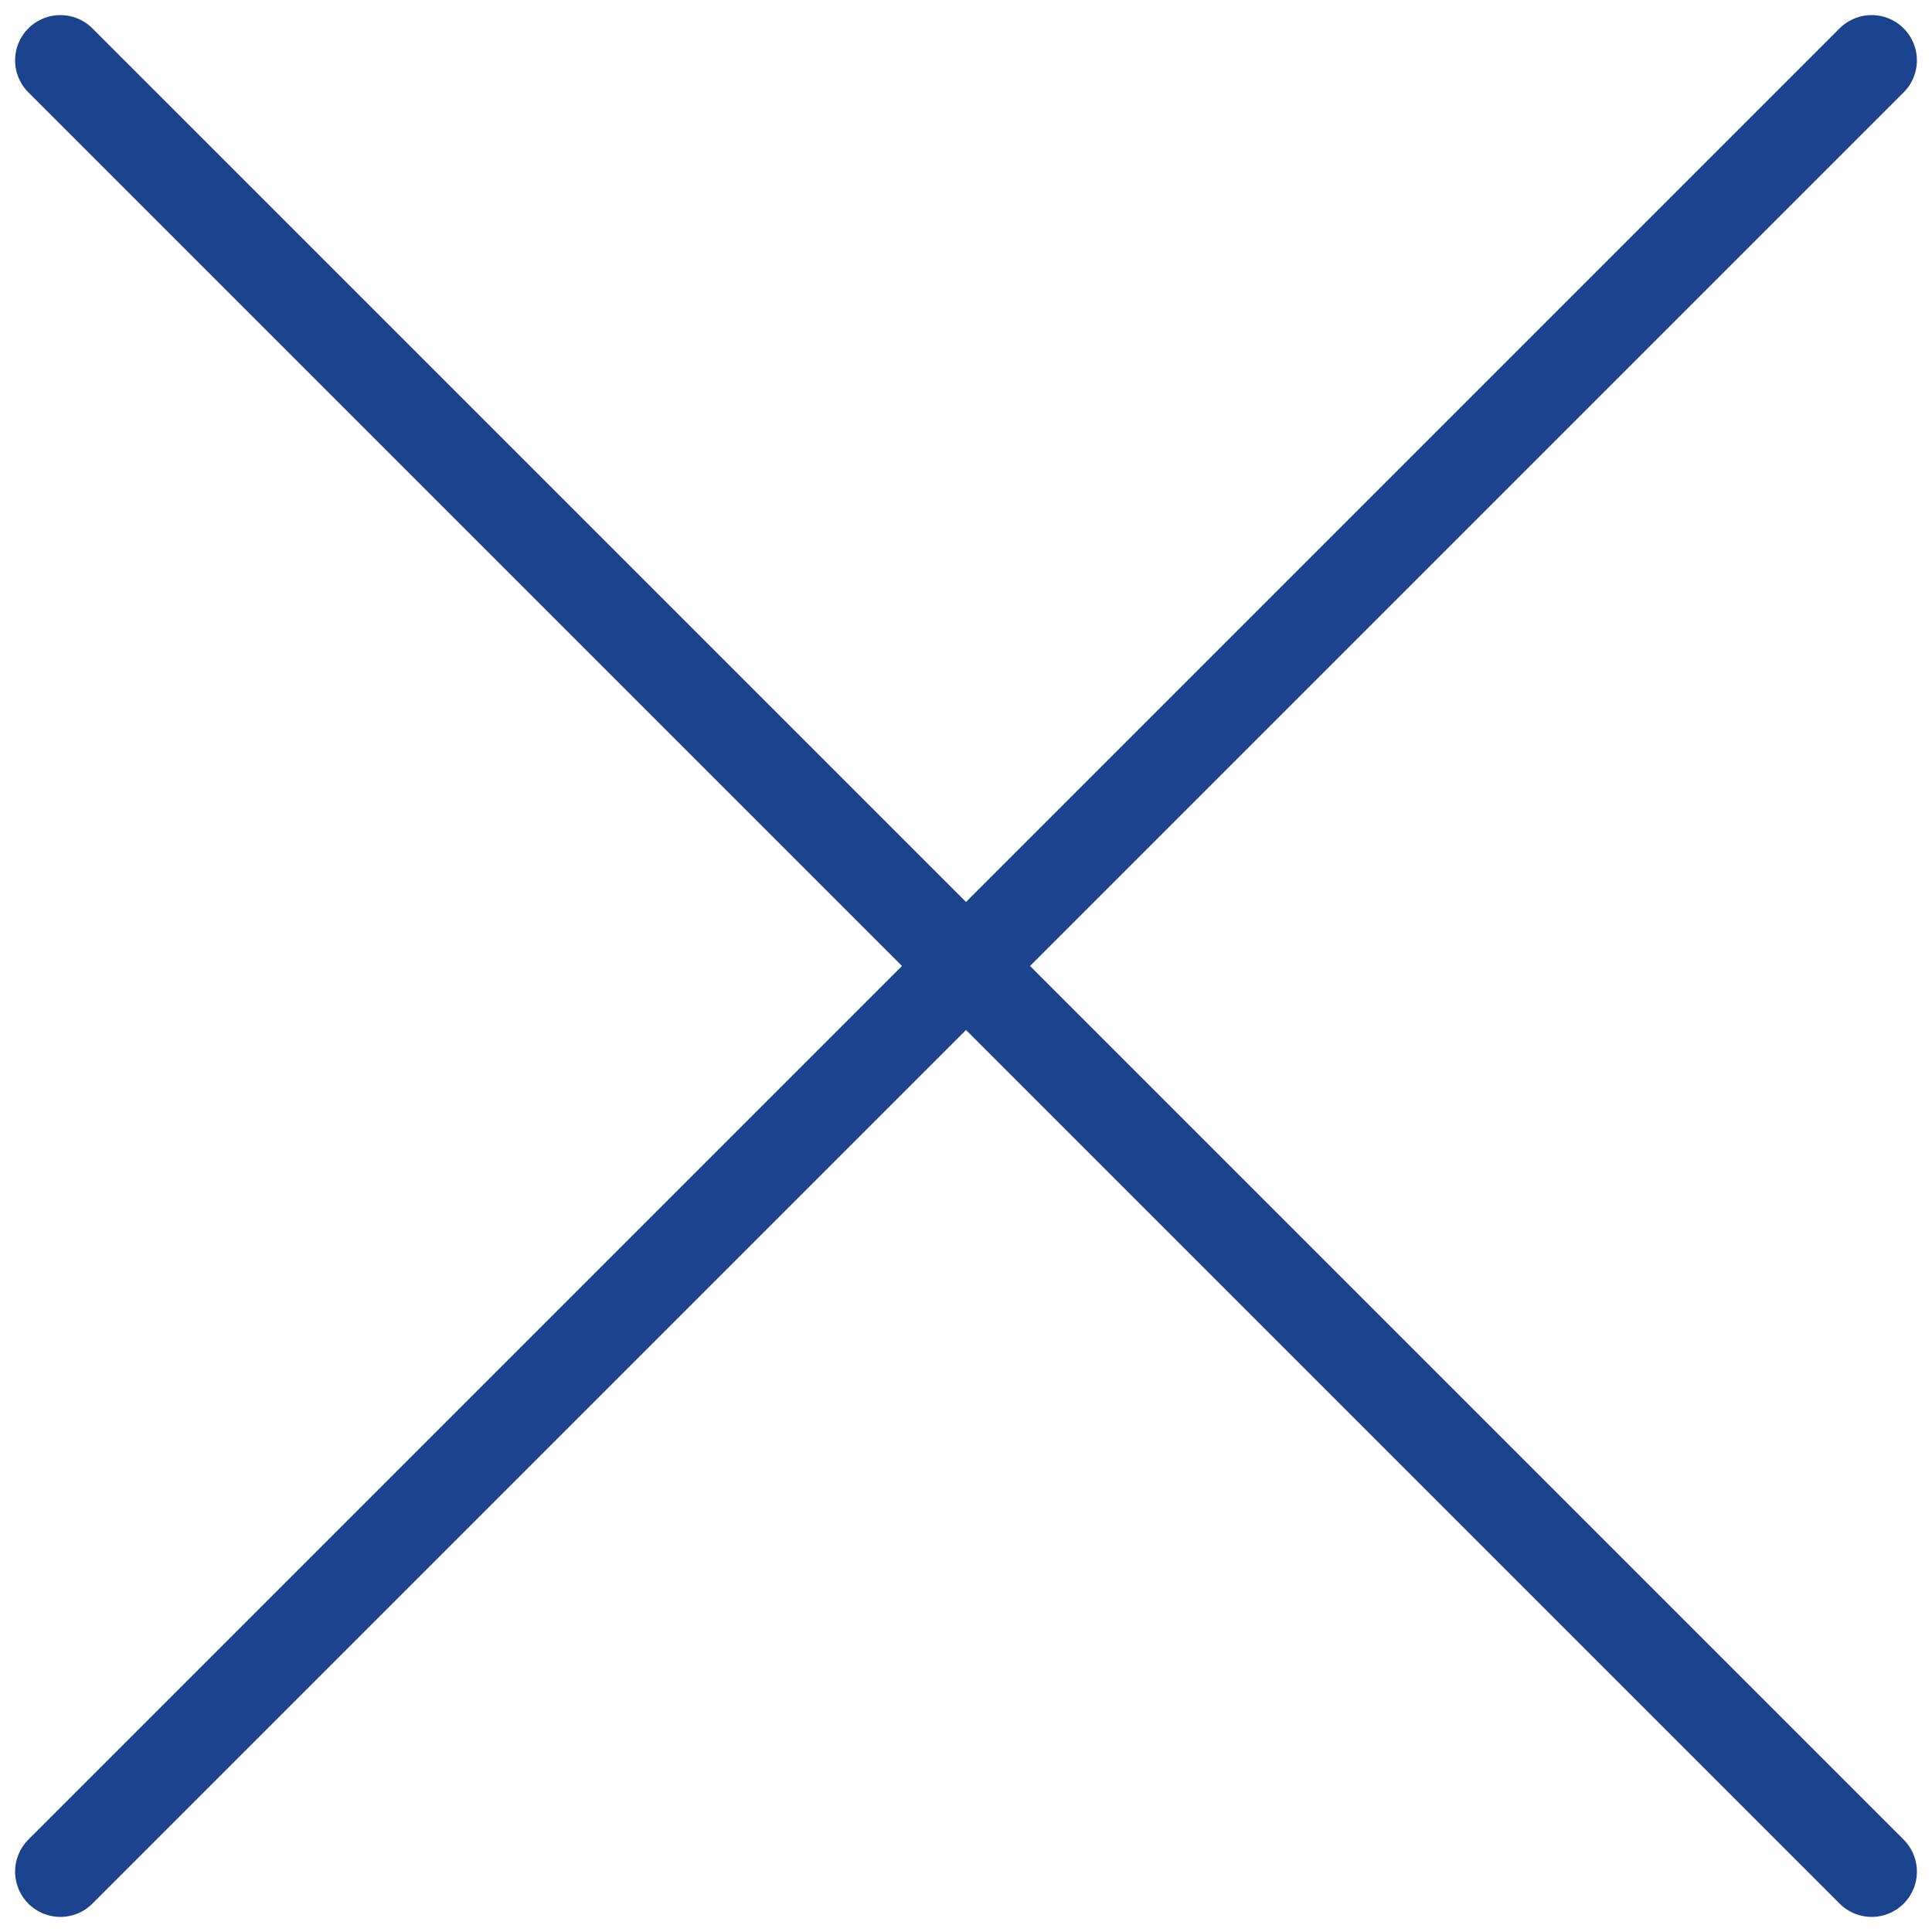
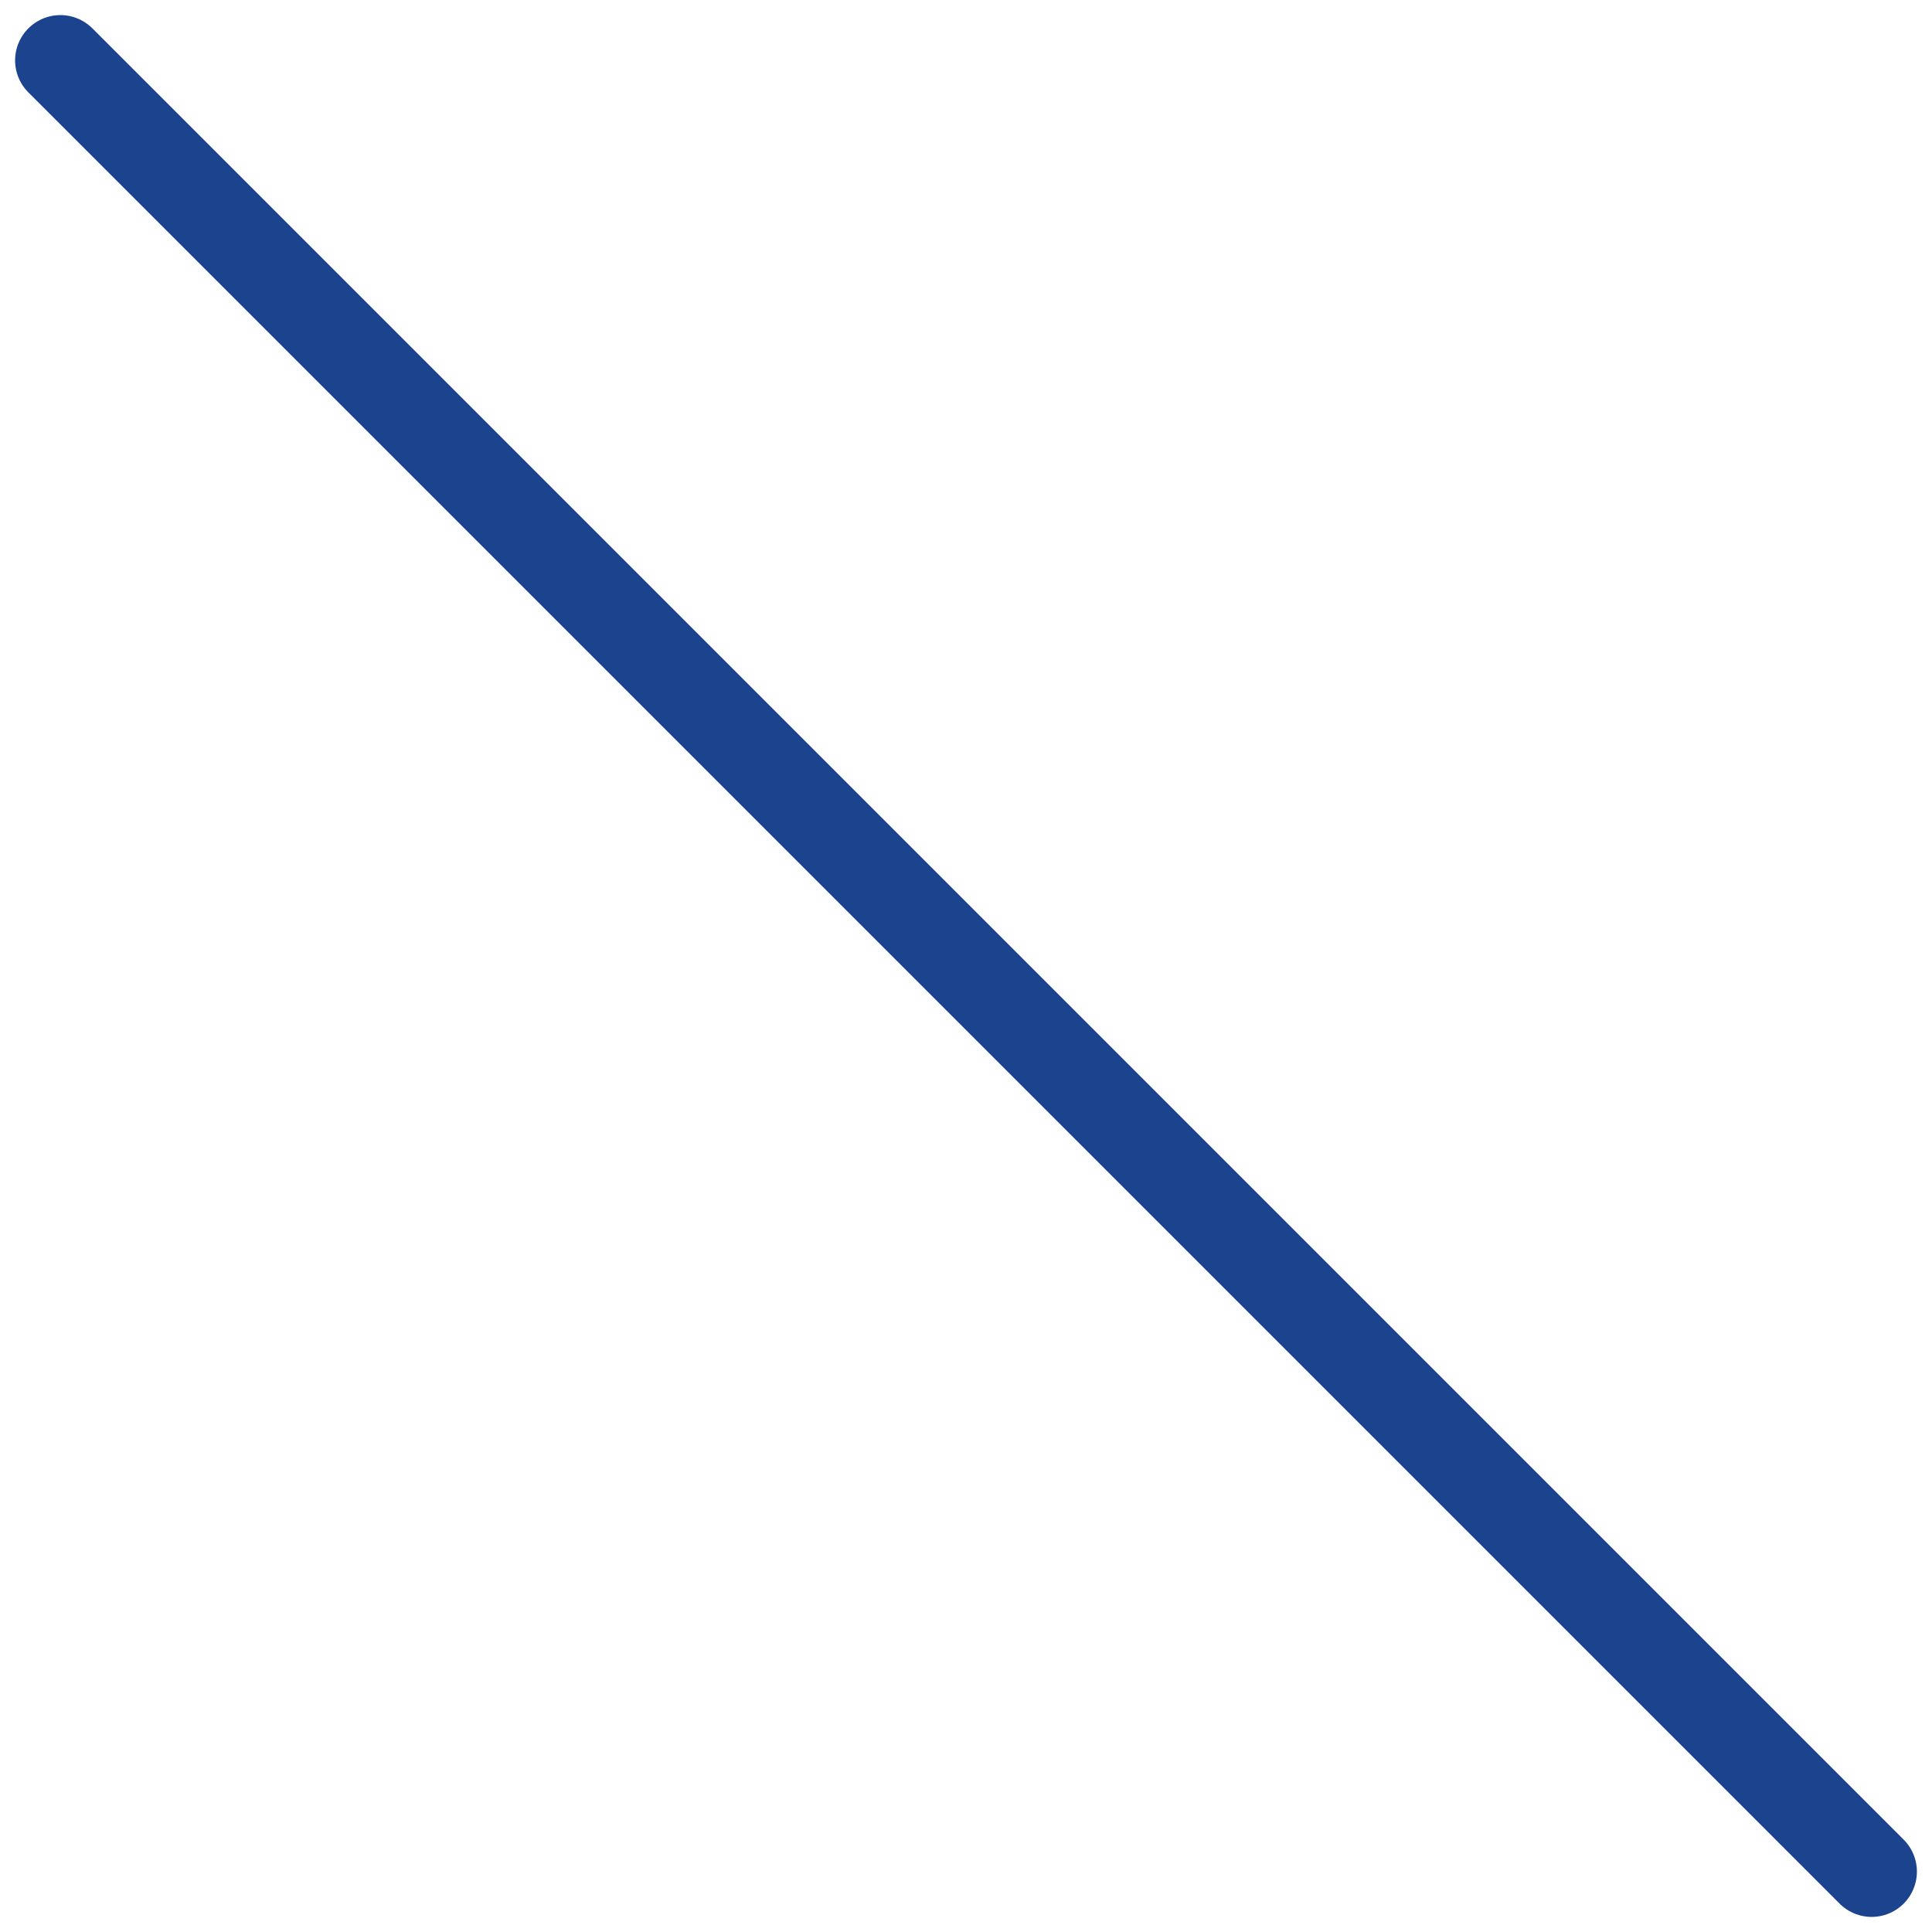
<svg xmlns="http://www.w3.org/2000/svg" width="32" height="32" viewBox="0 0 32 32" fill="none">
-   <path d="M1 31L31 1" stroke="#1C448E" stroke-width="1.5" stroke-linecap="round" stroke-linejoin="round" />
  <path d="M31 31L1 1" stroke="#1C448E" stroke-width="1.5" stroke-linecap="round" stroke-linejoin="round" />
</svg>